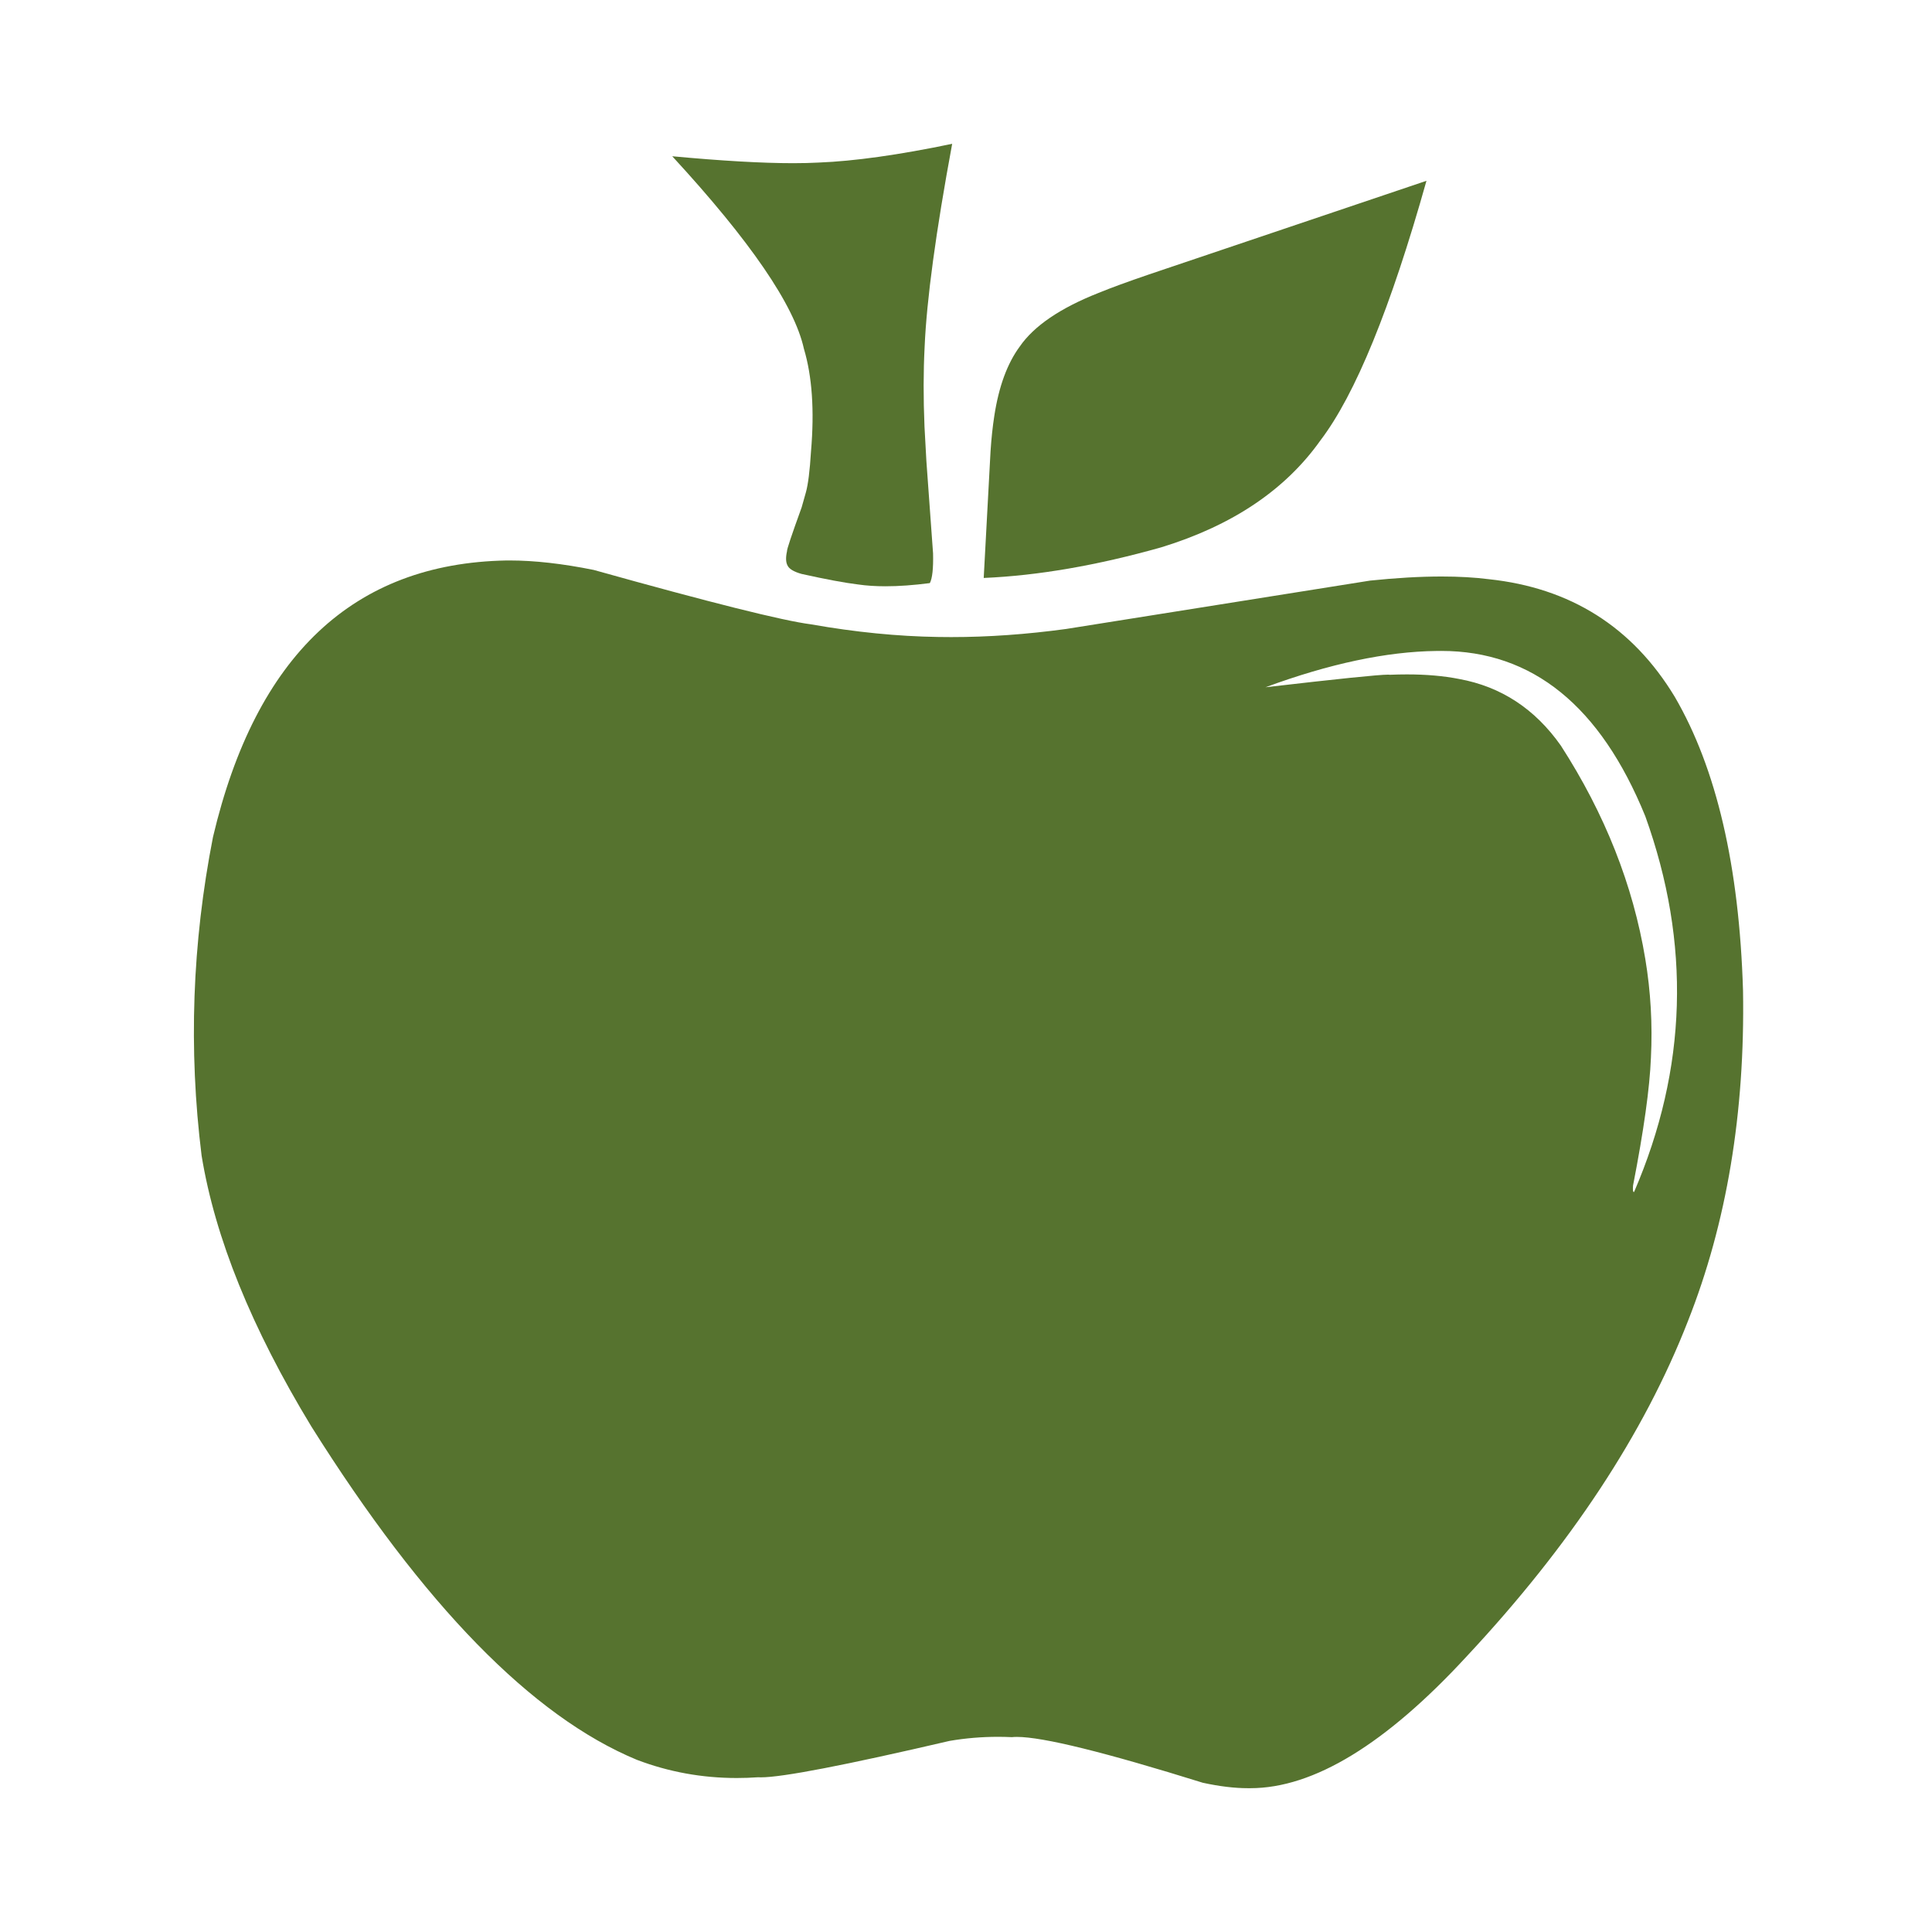
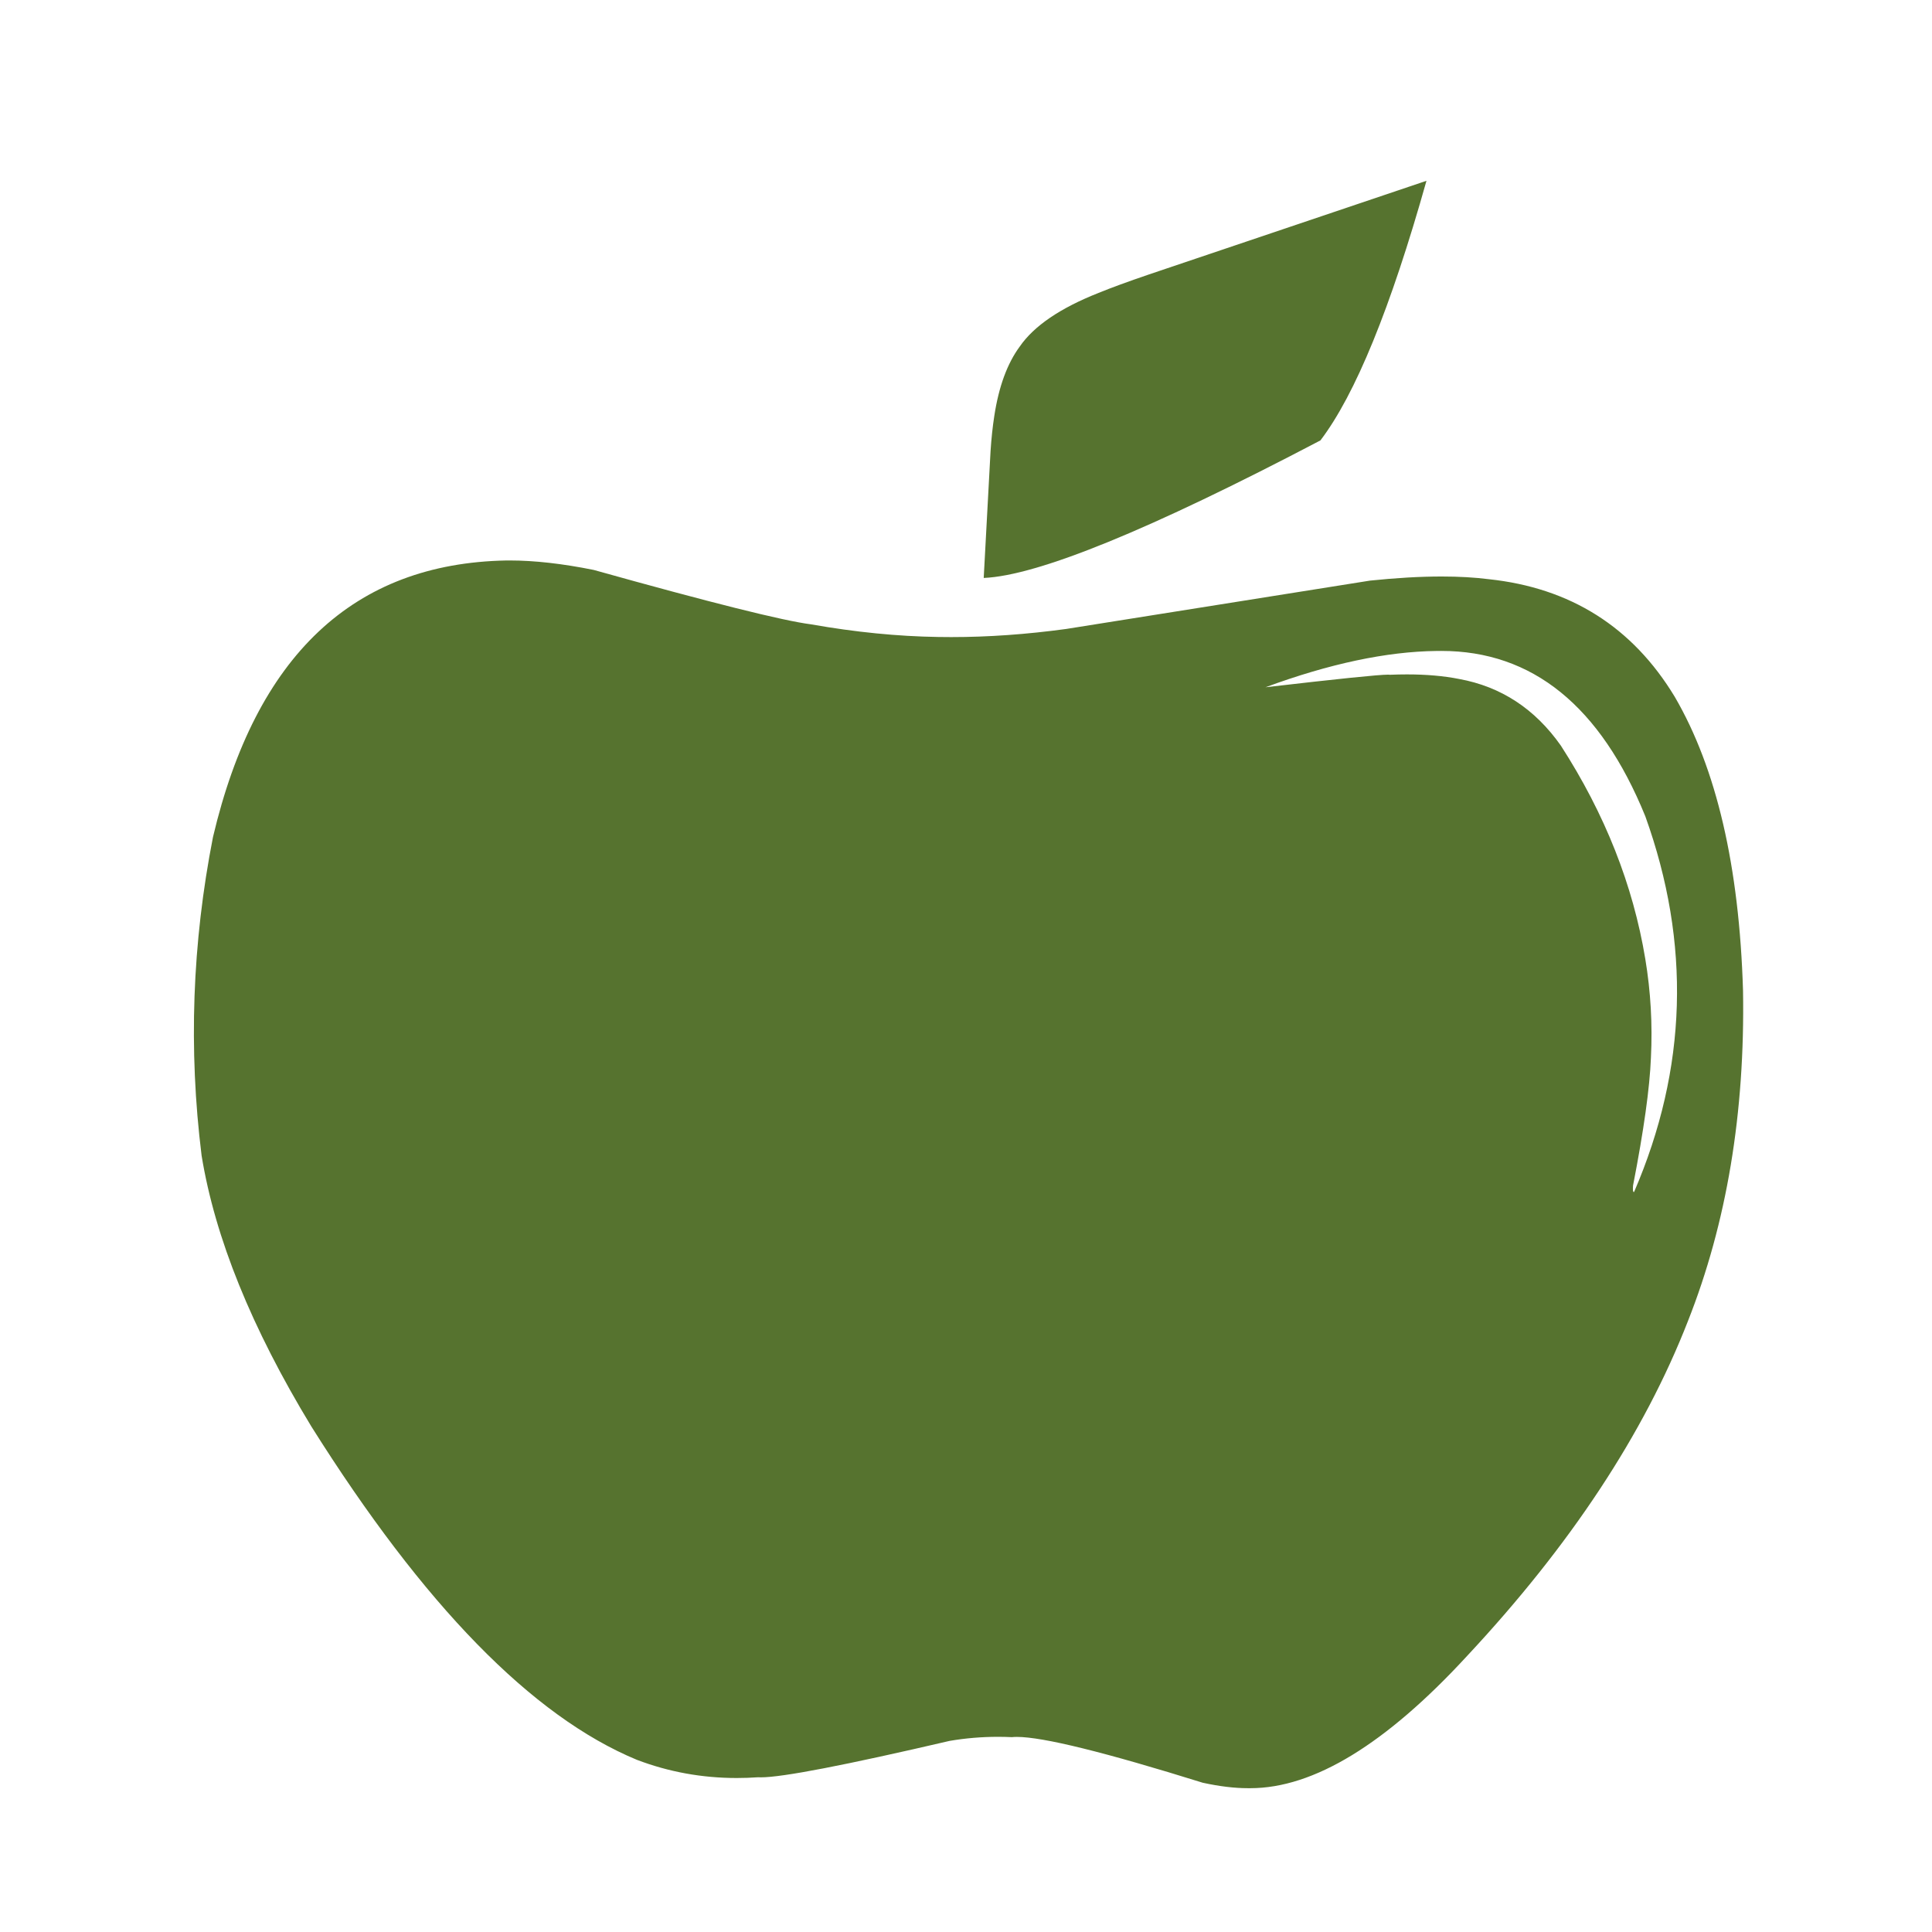
<svg xmlns="http://www.w3.org/2000/svg" version="1.1" width="55" height="55" viewBox="0 0 55 55" xml:space="preserve">
  <desc>Created with Fabric.js 5.2.4</desc>
  <defs>
</defs>
-   <rect x="0" y="0" width="100%" height="100%" fill="transparent" />
  <g transform="matrix(1 0 0 1 27.5 27.5)" id="7df6cd37-e0cf-4c84-a474-213603c7404c">
    <rect style="stroke: none; stroke-width: 1; stroke-dasharray: none; stroke-linecap: butt; stroke-dashoffset: 0; stroke-linejoin: miter; stroke-miterlimit: 4; fill: rgb(255,255,255); fill-rule: nonzero; opacity: 1; visibility: hidden;" vector-effect="non-scaling-stroke" x="-27.5" y="-27.5" rx="0" ry="0" width="55" height="55" />
  </g>
  <g transform="matrix(Infinity NaN NaN Infinity 0 0)" id="5a819013-c454-48b0-9b82-3986323f6af8">
</g>
  <g transform="matrix(0.05 0 0 0.05 27.5 27.5)">
    <g style="" vector-effect="non-scaling-stroke">
      <g transform="matrix(1 0 0 1 0 118.61)">
        <path style="stroke: none; stroke-width: 1; stroke-dasharray: none; stroke-linecap: butt; stroke-dashoffset: 0; stroke-linejoin: miter; stroke-miterlimit: 4; fill: rgb(86,115,47); fill-rule: nonzero; opacity: 1;" vector-effect="non-scaling-stroke" transform=" translate(-523.95, -945.27)" d="M 794.588 647.271 Q 872.434 647.271 910.725 741.426 Q 949.782 849.953 904.344 955.293 Q 904.243 955.35 904.157 955.35 Q 903.462 955.35 903.735 951.669 Q 912.915 904.546 913.917 878.898 Q 915.342 850.499 910.719 822.685 Q 900.264 759.505 862.614 701.153 Q 840.501 669.765 804.696 663.237 Q 791.559 660.638 774.964 660.638 Q 770.299 660.638 765.361 660.843 Q 765.091 660.774 764.301 660.774 Q 756.269 660.774 694.462 667.956 Q 749.147 647.812 791.786 647.292 L 792.197 647.293 Q 793.397 647.271 794.588 647.271 Z M 264.155 595.766 Q 263.47 595.766 262.79 595.771 L 262.249 595.772 Q 131.798 598.2 95.214 753.237 Q 77.439 843.834 88.734 934.615 Q 100.209 1004.844 151.201 1088.808 Q 247.148 1241.543 336.526 1278.614 Q 363.759 1288.984 393.454 1288.984 Q 399.485 1288.984 405.618 1288.556 Q 406.325 1288.602 407.19 1288.602 Q 425.53 1288.602 514.594 1267.856 Q 528.165 1265.534 542.13 1265.534 Q 546.085 1265.534 550.071 1265.72 Q 551.348 1265.584 552.946 1265.584 Q 575.08 1265.584 658.797 1291.691 Q 673.028 1294.78 684.433 1294.78 Q 684.76 1294.78 685.085 1294.777 Q 685.47 1294.781 685.855 1294.781 Q 739.915 1294.781 809.209 1219.531 Q 897.506 1124.995 934.986 1028.848 Q 968.129 945.035 966.353 840.61 Q 963.143 734.536 927.463 673.353 Q 891.442 613.827 821.548 606.423 Q 809.53 604.897 794.758 604.897 Q 776.488 604.897 754.007 607.231 L 580.927 634.773 Q 547.039 639.391 515.516 639.391 Q 511.837 639.391 508.19 639.328 Q 473.447 638.802 435.716 632.13 Q 411.911 629.107 311.953 601.148 Q 285.261 595.766 264.155 595.766 Z" stroke-linecap="round" />
      </g>
      <g transform="matrix(1 0 0 1 -87.56 -342.16)">
-         <path style="stroke: none; stroke-width: 1; stroke-dasharray: none; stroke-linecap: butt; stroke-dashoffset: 0; stroke-linejoin: miter; stroke-miterlimit: 4; fill: rgb(86,115,47); fill-rule: nonzero; opacity: 1;" vector-effect="non-scaling-stroke" transform=" translate(-436.39, -484.5)" d="M 516.079 358.548 Q 502.142 433.702 500.395 474.154 Q 499.31 495.179 500.317 519.516 L 501.401 539.254 L 505.199 591.768 Q 505.5 604.574 503.364 608.65 Q 489.438 610.461 478.114 610.461 Q 469.596 610.461 462.551 609.437 Q 450.994 608.028 430.311 603.426 Q 423.722 601.573 422.343 598.638 Q 420.845 595.893 422.042 590.49 Q 421.779 589.256 430.375 565.535 L 432.756 557.114 Q 434.69 550.303 435.711 533.572 Q 438.683 498.751 431.664 475.232 Q 423.492 438.133 356.699 365.624 L 356.703 365.624 Q 399.066 369.571 425.577 369.571 Q 433.534 369.571 440.063 369.215 Q 470.542 368.017 515.885 358.584 L 516.074 358.548 Z" stroke-linecap="round" />
-       </g>
+         </g>
      <g transform="matrix(1 0 0 1 136.13 -334)">
-         <path style="stroke: none; stroke-width: 1; stroke-dasharray: none; stroke-linecap: butt; stroke-dashoffset: 0; stroke-linejoin: miter; stroke-miterlimit: 4; fill: rgb(86,115,47); fill-rule: nonzero; opacity: 1;" vector-effect="non-scaling-stroke" transform=" translate(-660.08, -492.66)" d="M 786.123 379.604 L 786.123 379.604 Q 755.514 488.356 725.743 527.408 Q 695.77 569.697 635.059 588.3 Q 580.32 603.742 534.035 605.724 L 537.92 533.638 Q 538.648 522.522 540.071 513.428 Q 543.9 488.415 554.534 473.992 Q 566.676 456.374 599.392 443.447 Q 609.751 439.19 628.207 432.887 L 786.024 379.632 L 786.115 379.604 Z" stroke-linecap="round" />
+         <path style="stroke: none; stroke-width: 1; stroke-dasharray: none; stroke-linecap: butt; stroke-dashoffset: 0; stroke-linejoin: miter; stroke-miterlimit: 4; fill: rgb(86,115,47); fill-rule: nonzero; opacity: 1;" vector-effect="non-scaling-stroke" transform=" translate(-660.08, -492.66)" d="M 786.123 379.604 L 786.123 379.604 Q 755.514 488.356 725.743 527.408 Q 580.32 603.742 534.035 605.724 L 537.92 533.638 Q 538.648 522.522 540.071 513.428 Q 543.9 488.415 554.534 473.992 Q 566.676 456.374 599.392 443.447 Q 609.751 439.19 628.207 432.887 L 786.024 379.632 L 786.115 379.604 Z" stroke-linecap="round" />
      </g>
    </g>
  </g>
  <g transform="matrix(NaN NaN NaN NaN 0 0)">
    <g style="">
</g>
  </g>
  <g transform="matrix(NaN NaN NaN NaN 0 0)">
    <g style="">
</g>
  </g>
</svg>